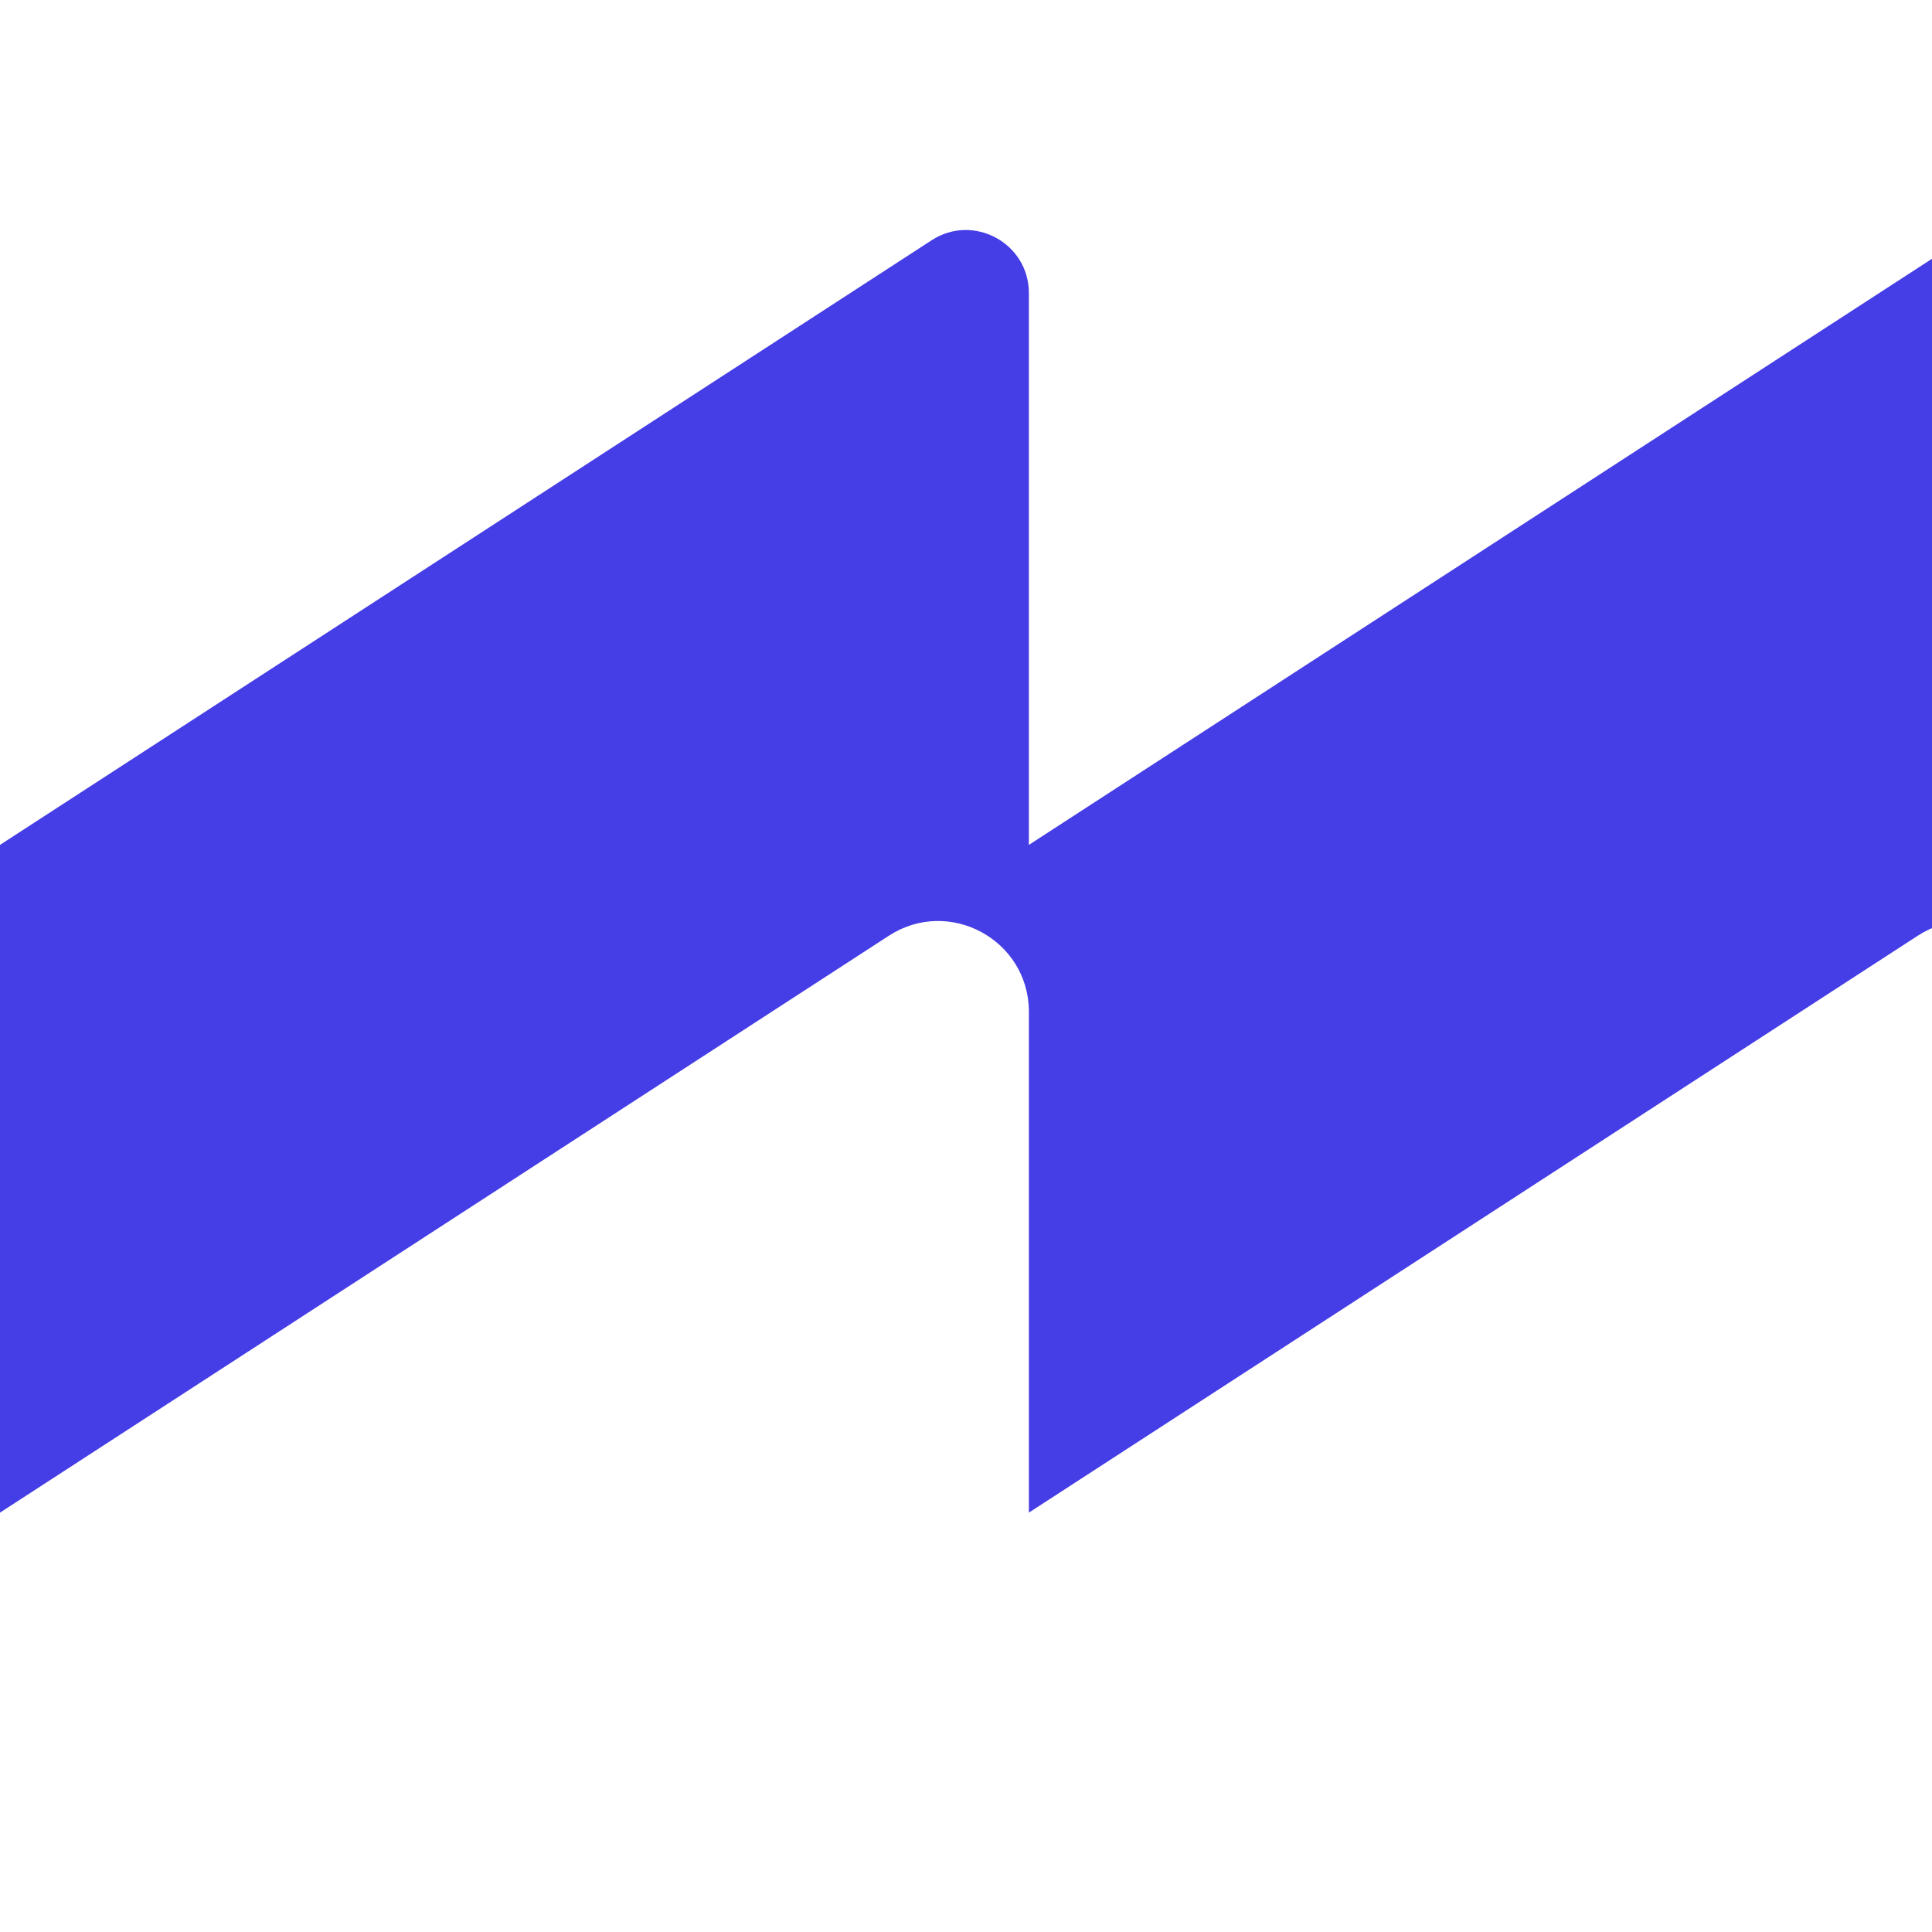
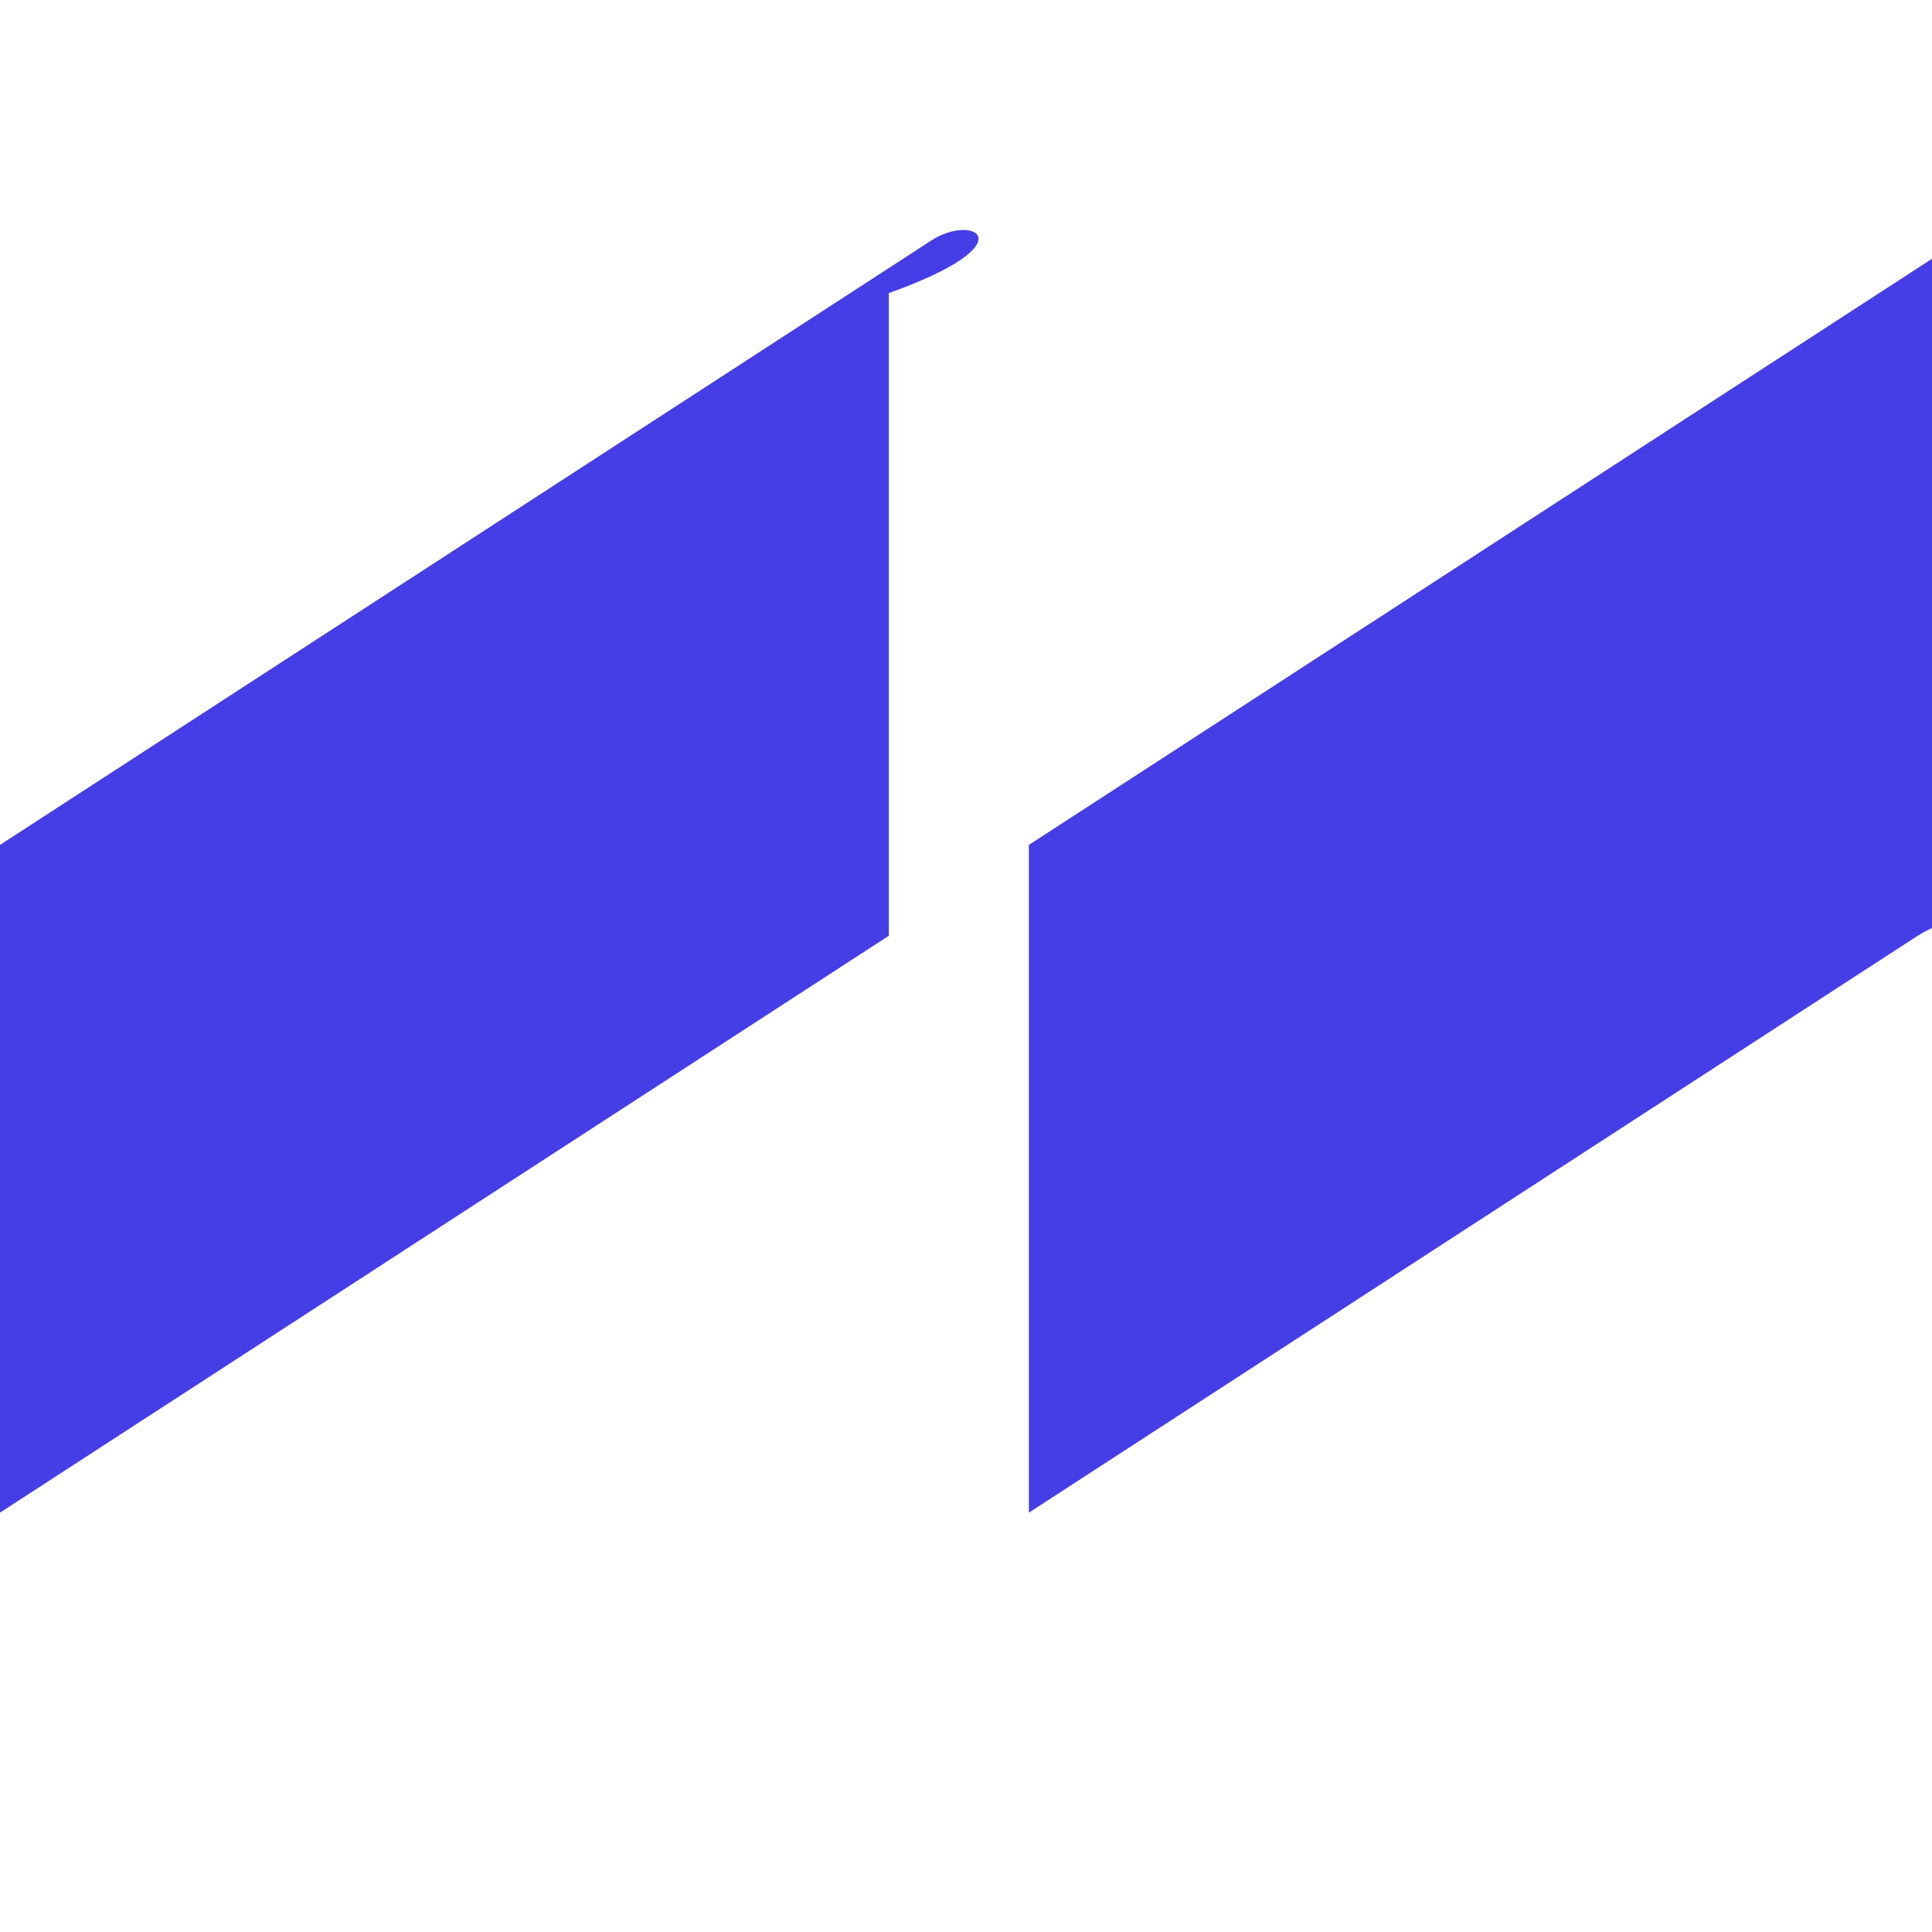
<svg xmlns="http://www.w3.org/2000/svg" width="320" height="320" viewBox="0 0 42 32" fill="none">
  <g clip-path="url(#clip0_47_205)">
-     <path fill-rule="evenodd" clip-rule="evenodd" d="M0 27.883L19.323 15.342C20.631 14.494 22.357 15.427 22.367 16.982V13.367V1.371C22.367 0.285 21.163 -0.368 20.253 0.223L0 13.367V27.883ZM22.367 27.883L41.69 15.342C42.998 14.494 44.724 15.427 44.734 16.982V13.367V1.371C44.734 0.285 43.531 -0.368 42.62 0.223L22.367 13.367V27.883Z" fill="#453DE5" />
+     <path fill-rule="evenodd" clip-rule="evenodd" d="M0 27.883L19.323 15.342V13.367V1.371C22.367 0.285 21.163 -0.368 20.253 0.223L0 13.367V27.883ZM22.367 27.883L41.69 15.342C42.998 14.494 44.724 15.427 44.734 16.982V13.367V1.371C44.734 0.285 43.531 -0.368 42.62 0.223L22.367 13.367V27.883Z" fill="#453DE5" />
  </g>
</svg>